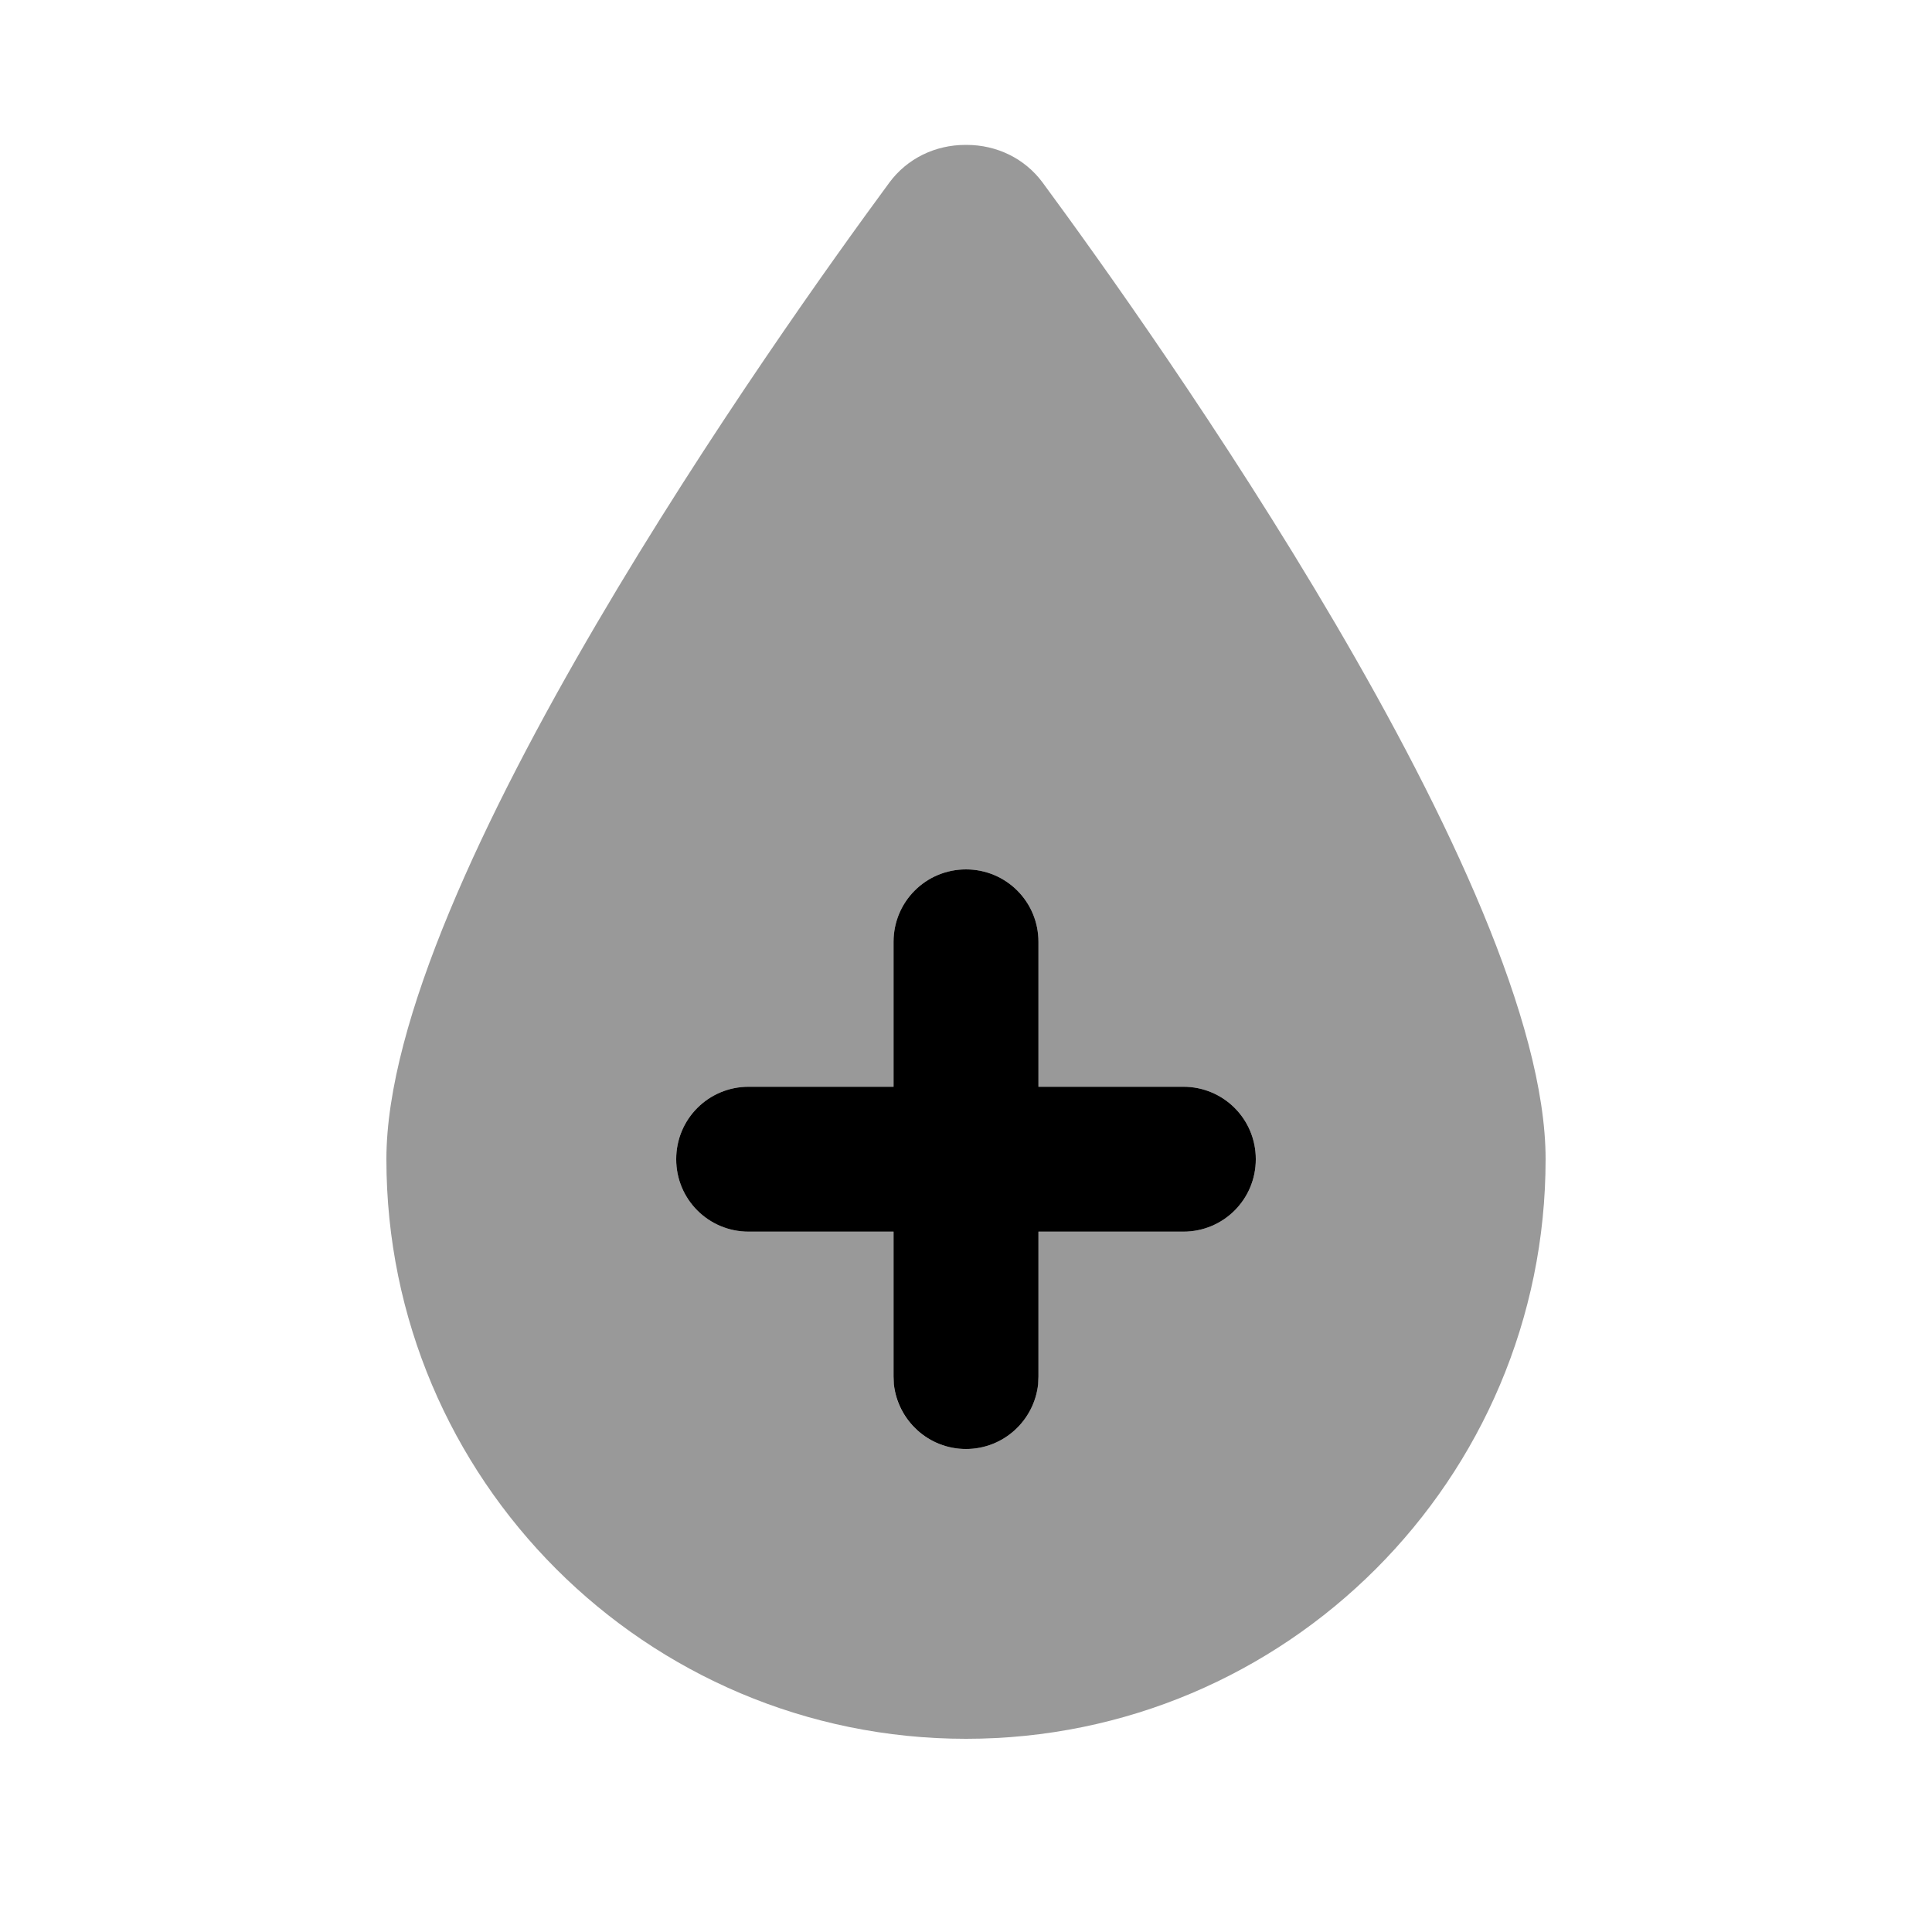
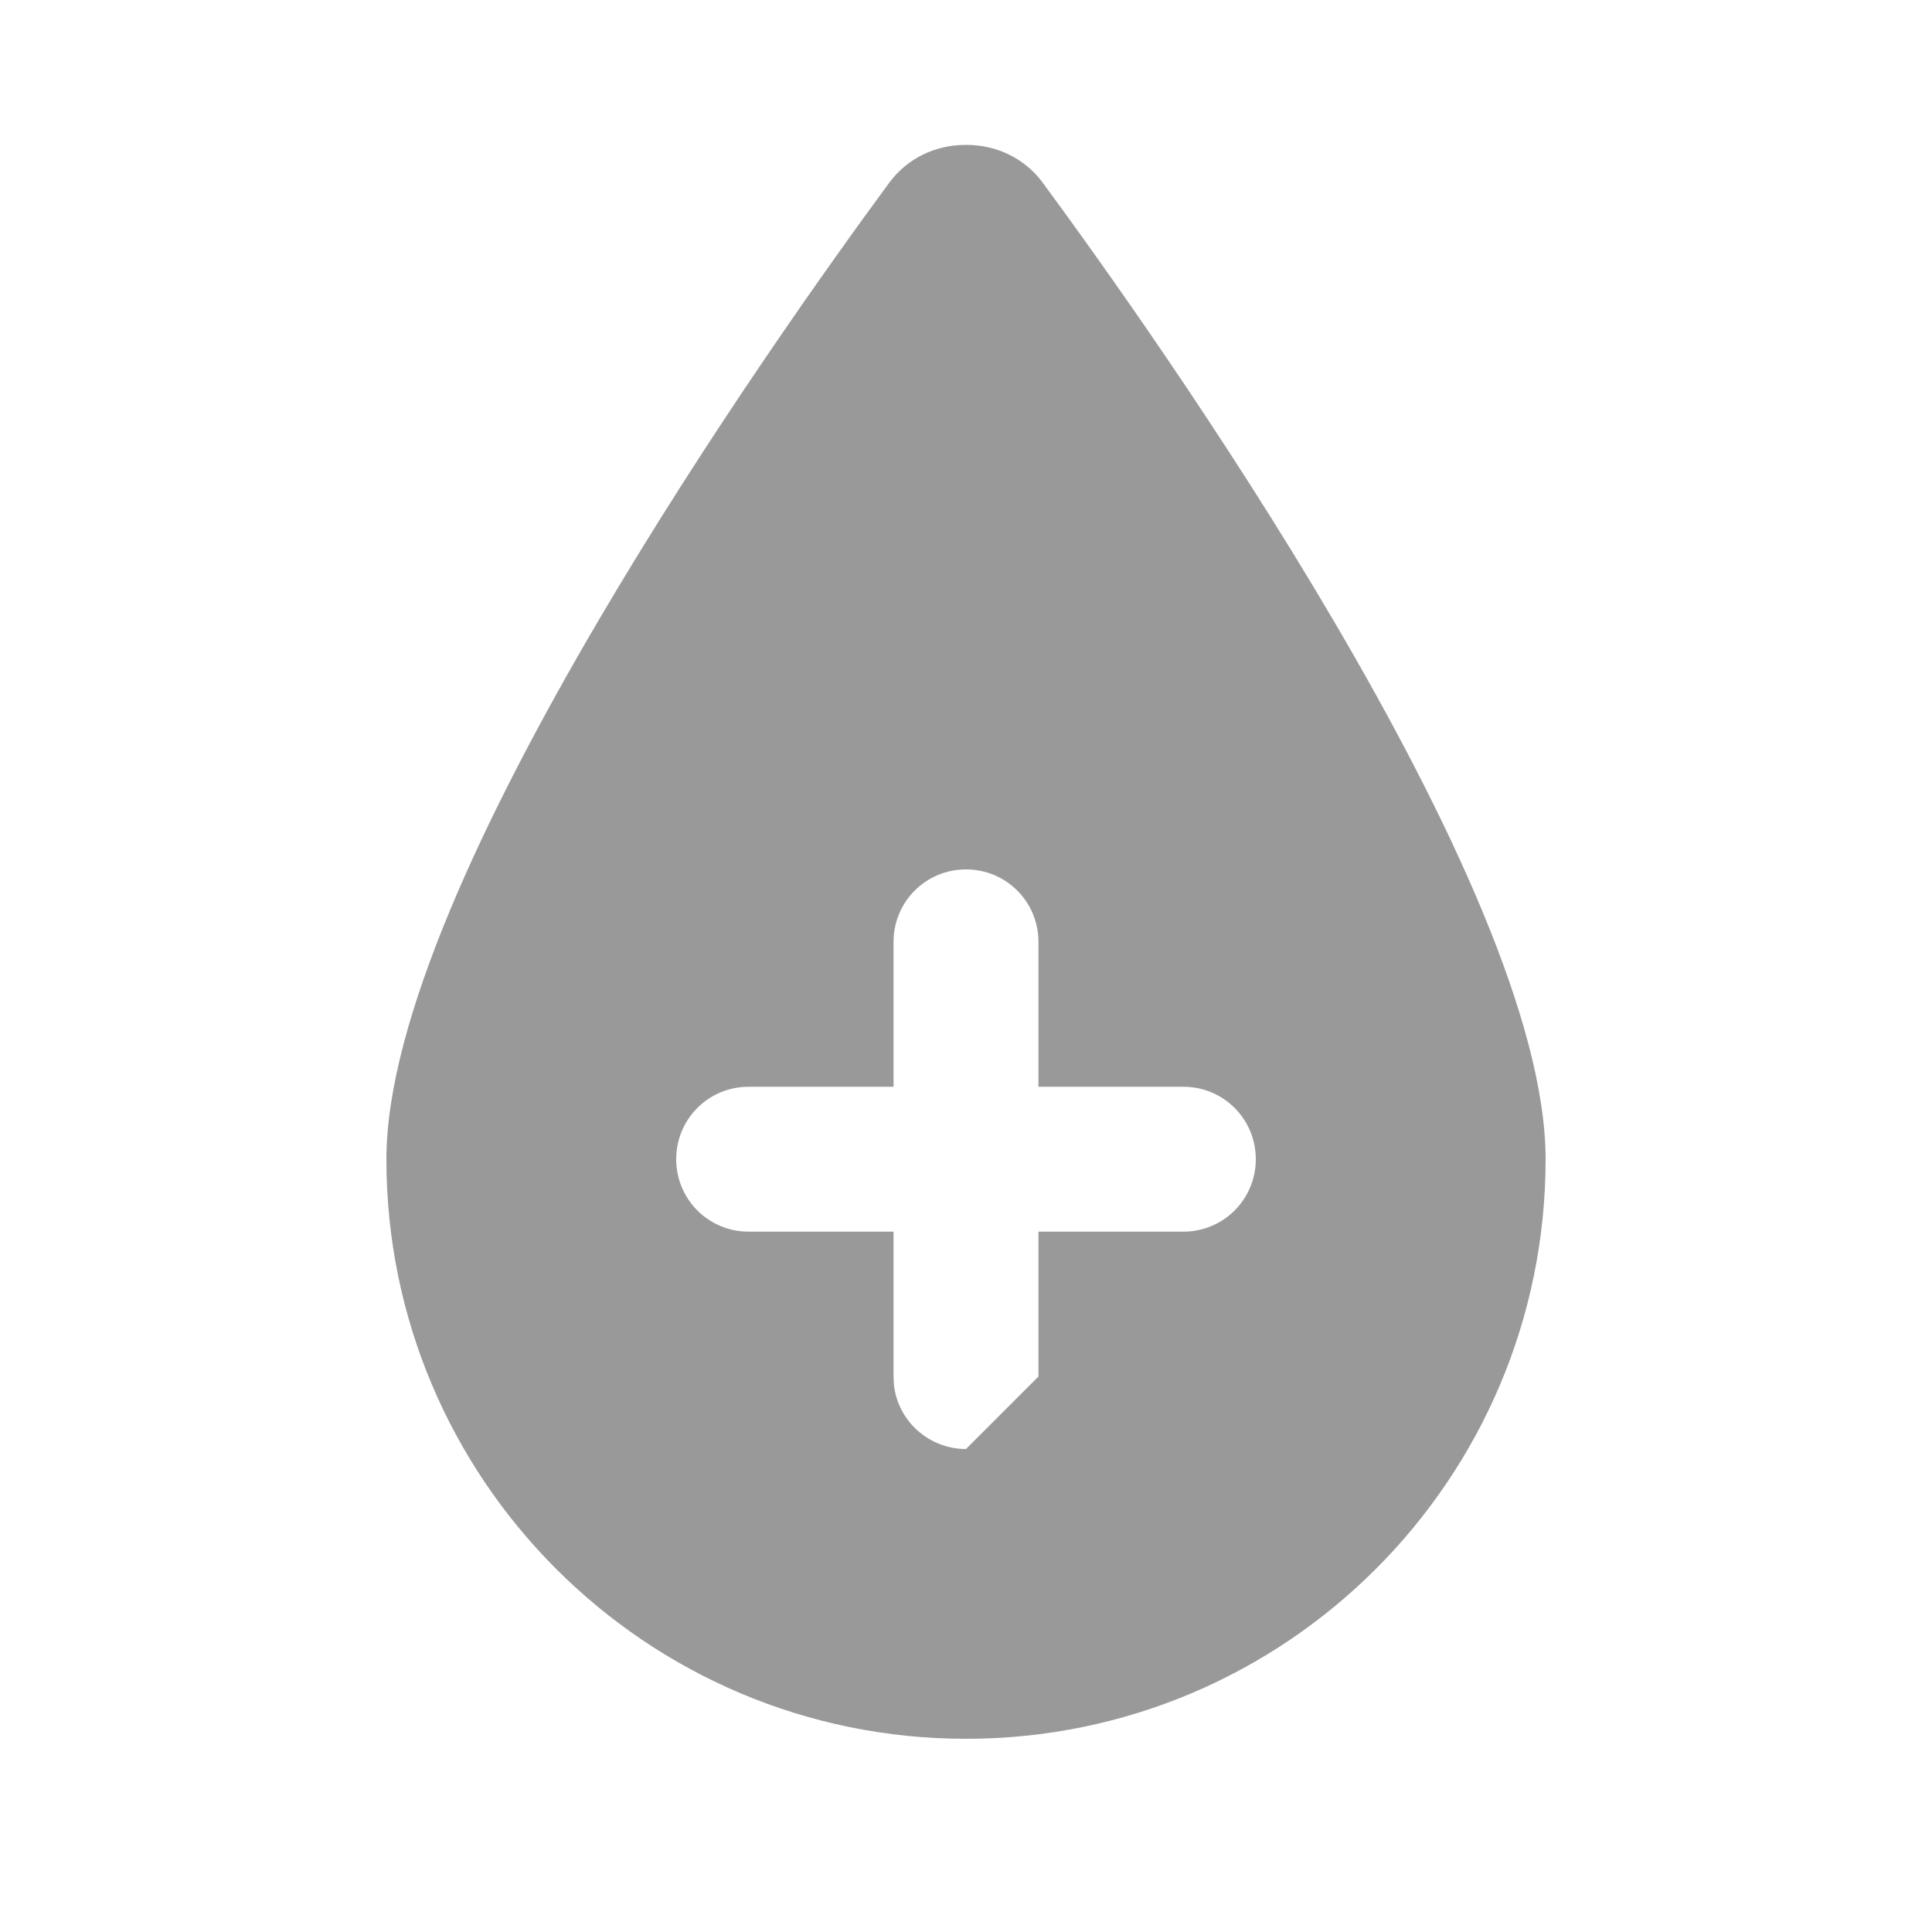
<svg xmlns="http://www.w3.org/2000/svg" viewBox="0 0 640 640">
-   <path opacity=".4" fill="currentColor" d="M128 384C128 292.8 258.2 109.9 294.6 60.5C300.5 52.5 309.8 48 319.8 48L320.2 48C330.2 48 339.5 52.5 345.4 60.5C381.8 109.9 512 292.8 512 384C512 490 426 576 320 576C214 576 128 490 128 384zM224 384C224 397.3 234.7 408 248 408L296 408L296 456L296.1 458.5C297.3 470.6 307.6 480 320 480C332.4 480 342.6 470.6 343.9 458.5L344 456L344 408L392 408C405.3 408 416 397.3 416 384C416 370.7 405.3 360 392 360L344 360L344 312C344 298.7 333.3 288 320 288C306.7 288 296 298.7 296 312L296 360L248 360C234.7 360 224 370.7 224 384z" />
-   <path fill="currentColor" d="M320 288C333.3 288 344 298.7 344 312L344 360L392 360C405.3 360 416 370.7 416 384C416 397.3 405.3 408 392 408L344 408L344 456L343.9 458.5C342.6 470.6 332.4 480 320 480C307.6 480 297.4 470.6 296.1 458.5L296 456L296 408L248 408C234.7 408 224 397.3 224 384C224 370.7 234.7 360 248 360L296 360L296 312C296 298.7 306.7 288 320 288z" />
+   <path opacity=".4" fill="currentColor" d="M128 384C128 292.8 258.2 109.9 294.6 60.5C300.5 52.5 309.8 48 319.8 48L320.2 48C330.2 48 339.5 52.5 345.4 60.5C381.8 109.9 512 292.8 512 384C512 490 426 576 320 576C214 576 128 490 128 384zM224 384C224 397.3 234.7 408 248 408L296 408L296 456L296.1 458.5C297.3 470.6 307.6 480 320 480L344 456L344 408L392 408C405.3 408 416 397.3 416 384C416 370.7 405.3 360 392 360L344 360L344 312C344 298.7 333.3 288 320 288C306.7 288 296 298.7 296 312L296 360L248 360C234.7 360 224 370.7 224 384z" />
</svg>